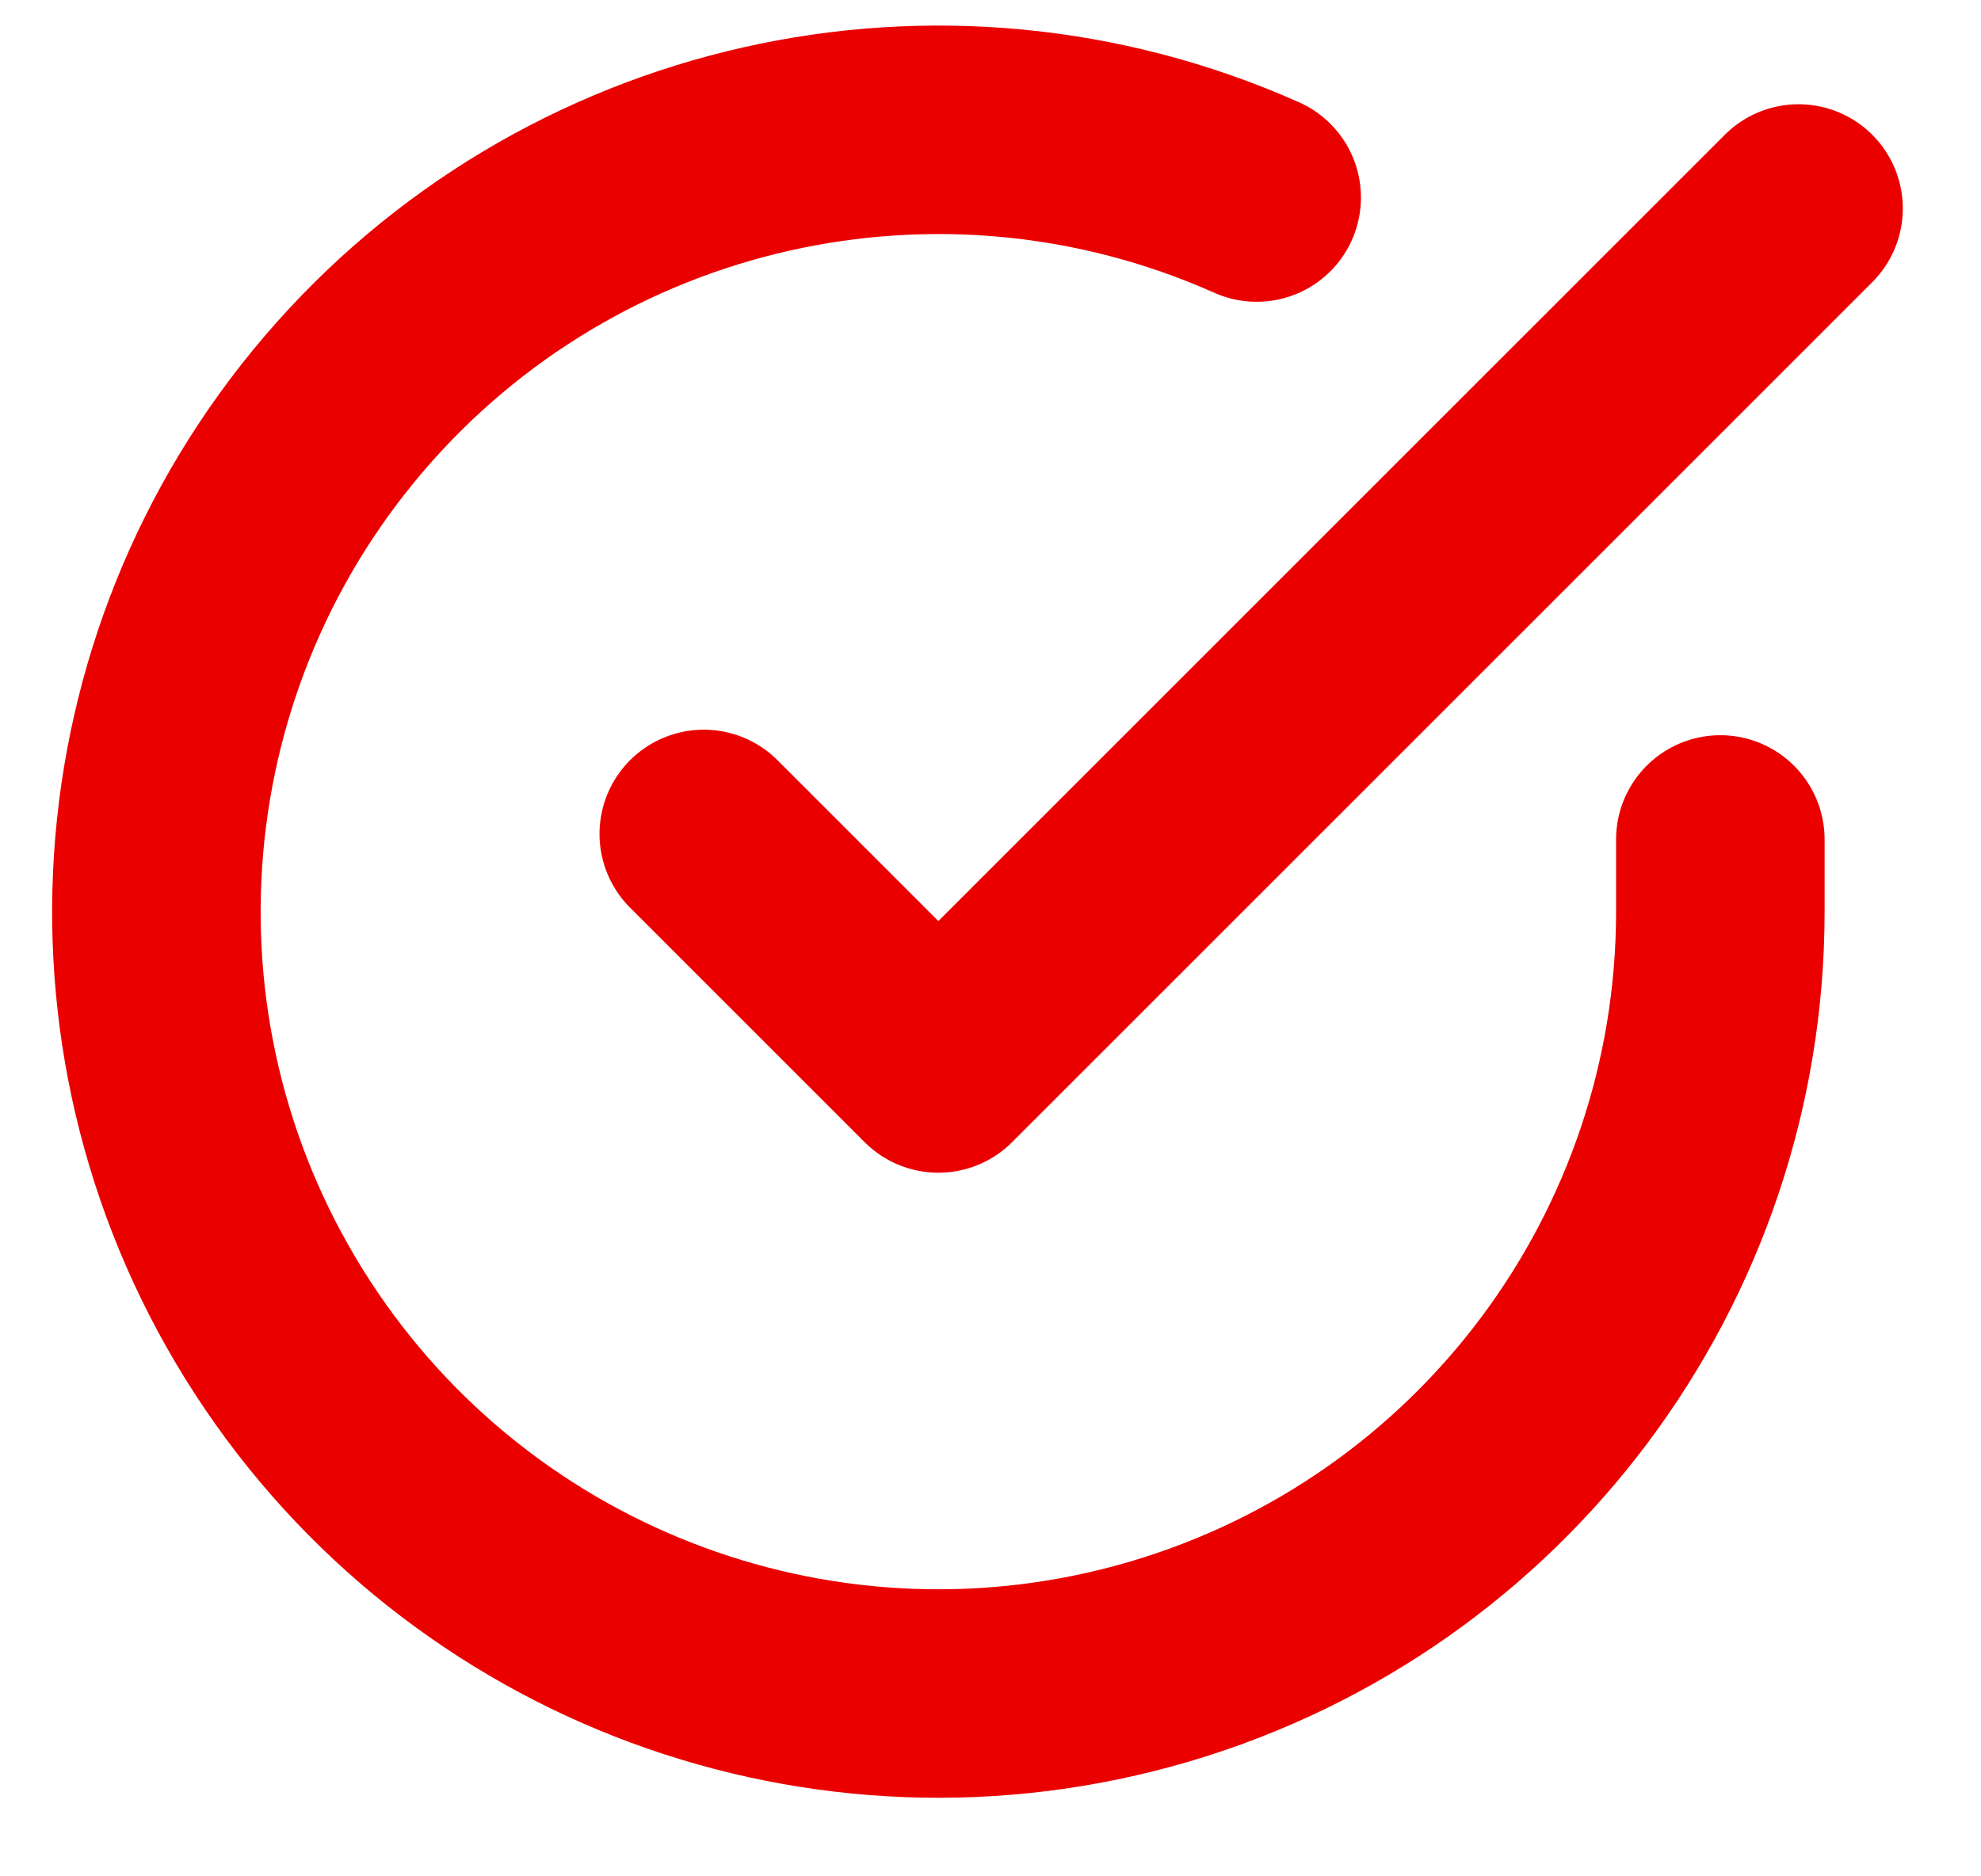
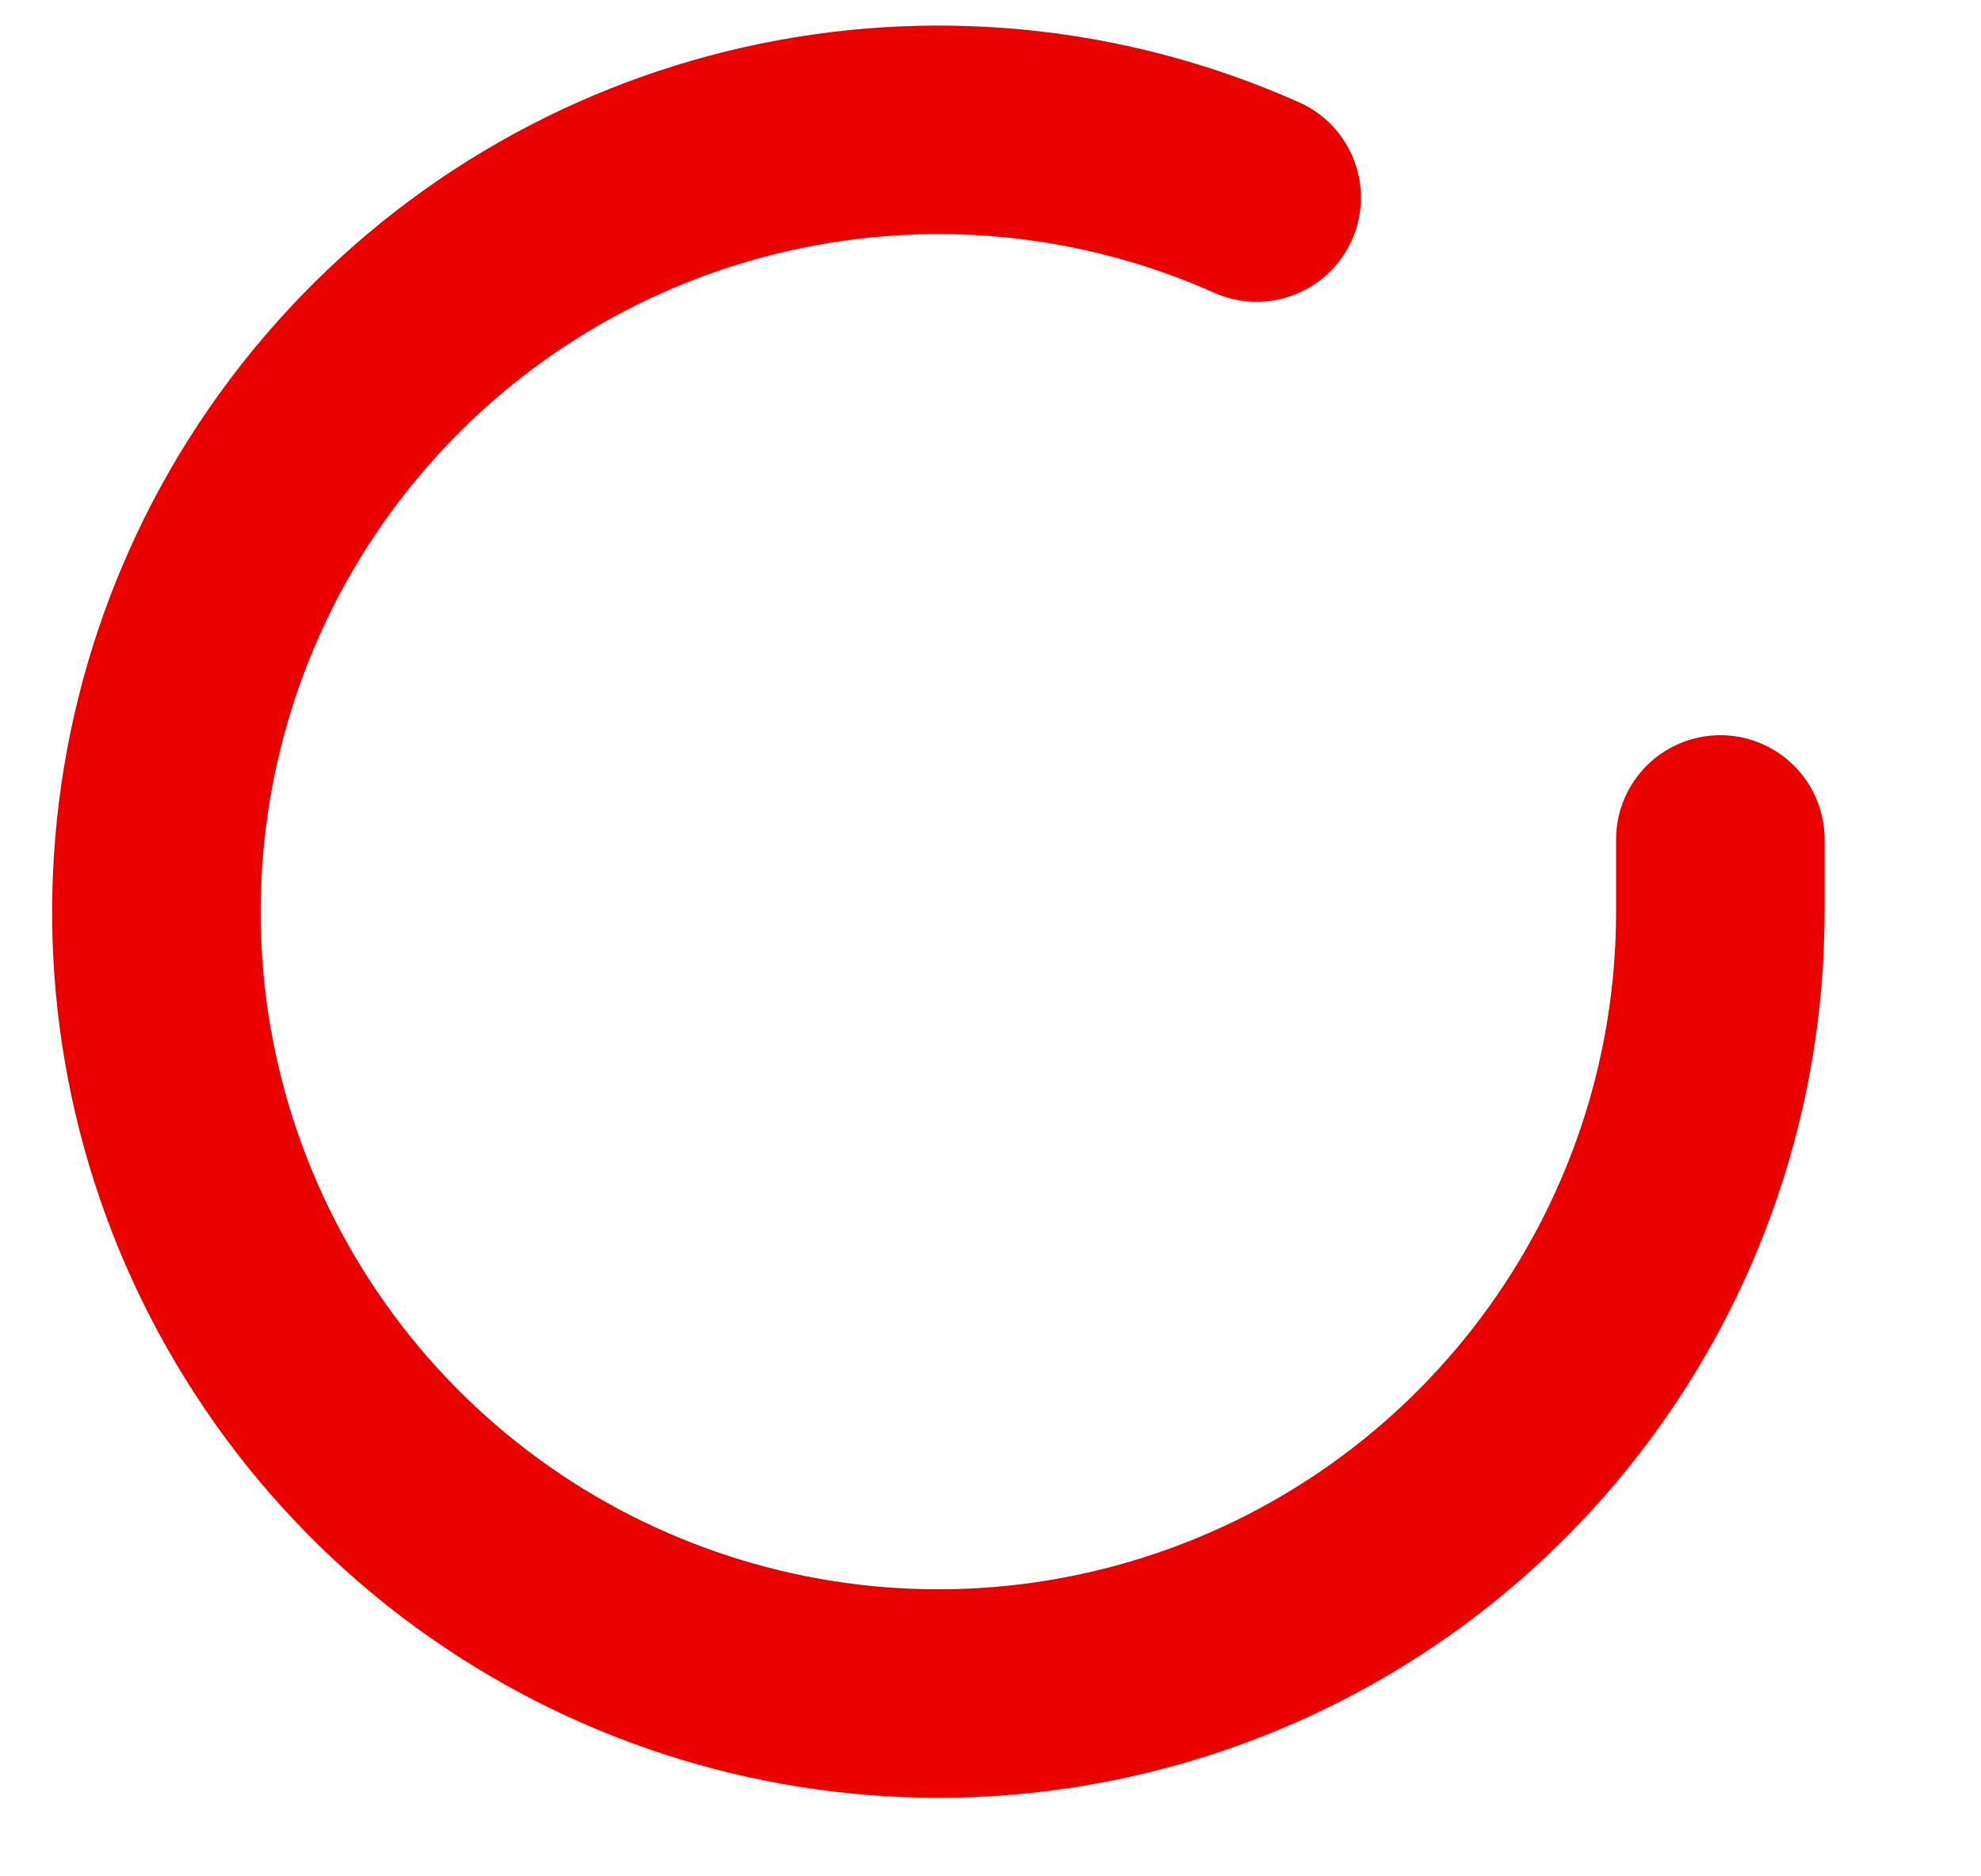
<svg xmlns="http://www.w3.org/2000/svg" width="19px" height="18px" viewBox="0 0 19 18" version="1.1">
  <title>icons/circle check/circle-check-red-sm</title>
  <desc>Created with Sketch.</desc>
  <g id="Symbols" stroke="none" stroke-width="1" fill="none" fill-rule="evenodd" stroke-linecap="round" stroke-linejoin="round">
    <g id="components/champion-value" transform="translate(-889, -108)" stroke="#EB0000">
      <g id="Group">
        <g id="icons/circle-check/red" transform="translate(886, 104)">
          <g id="check-circle" transform="translate(4.5, 4.5)">
            <path d="M15,7.553 L15,8.25 C14.998,11.572 12.812,14.496 9.627,15.438 C6.441,16.38 3.016,15.114 1.208,12.328 C-0.6,9.541 -0.359,5.898 1.799,3.373 C3.957,0.848 7.519,0.043 10.553,1.395" id="Path" stroke-width="2" />
-             <polyline id="Path" stroke-width="2" points="15.75 1.5 7.5 9.75 5.25 7.5" />
          </g>
        </g>
      </g>
    </g>
  </g>
</svg>